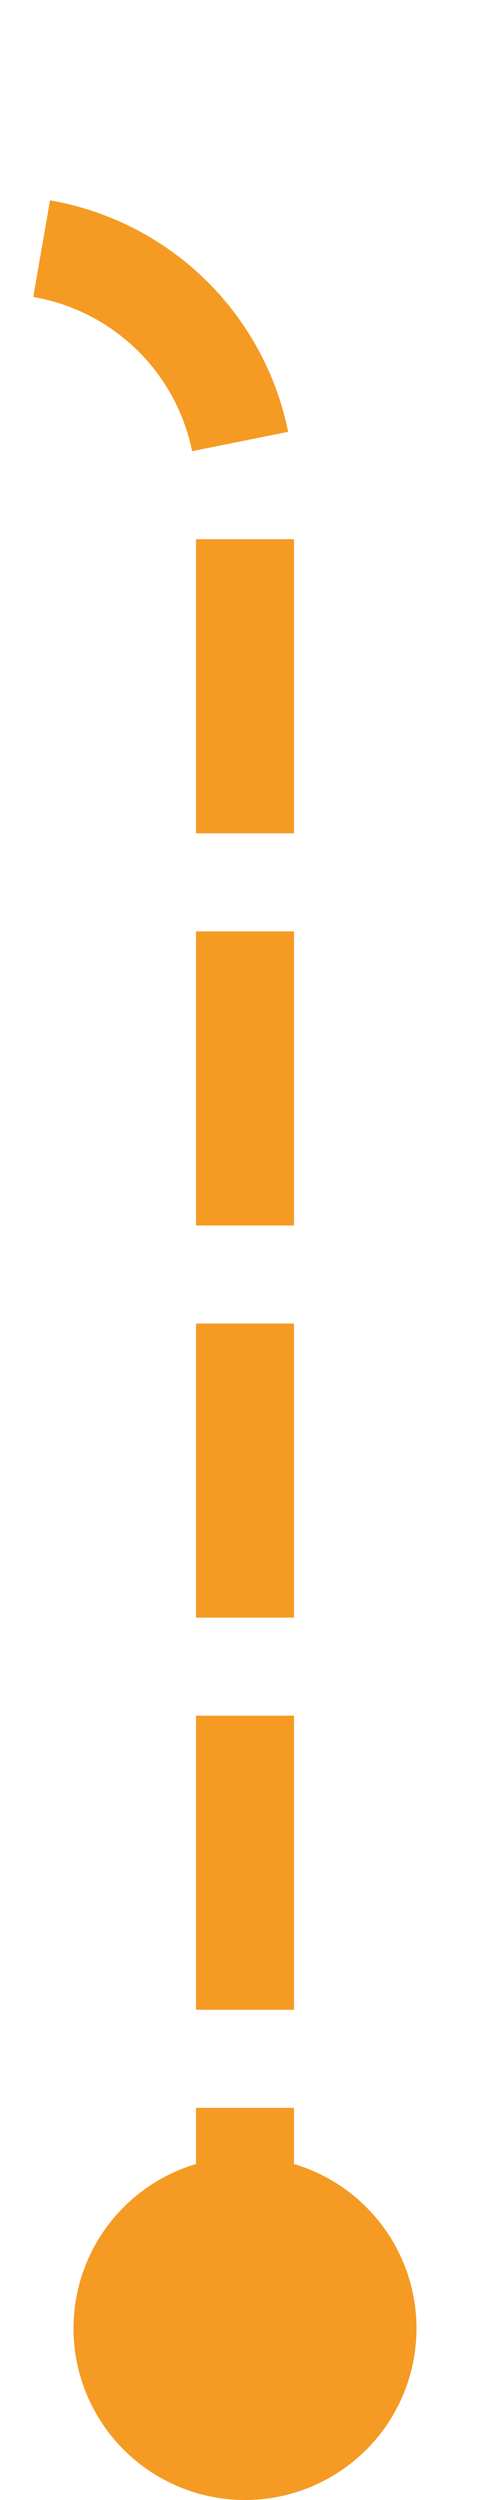
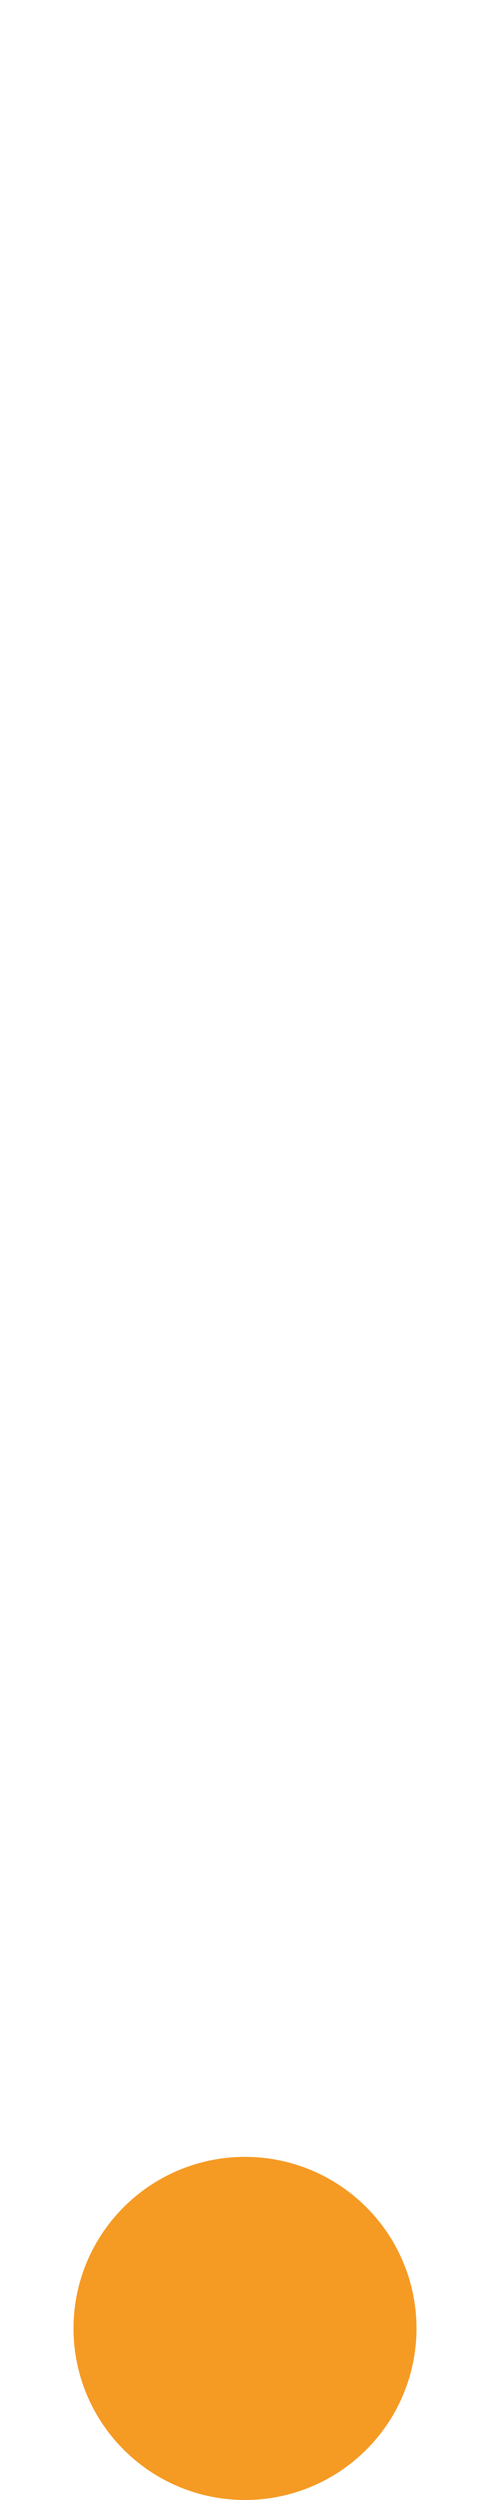
<svg xmlns="http://www.w3.org/2000/svg" version="1.1" width="10px" height="51px" preserveAspectRatio="xMidYMin meet" viewBox="1173 568  8 51">
-   <path d="M 1177 617  L 1177 578  A 5 5 0 0 0 1172 573 L 1113 573  " stroke-width="2" stroke-dasharray="6,2" stroke="#f59a23" fill="none" />
  <path d="M 1177 612  A 3.5 3.5 0 0 0 1173.5 615.5 A 3.5 3.5 0 0 0 1177 619 A 3.5 3.5 0 0 0 1180.5 615.5 A 3.5 3.5 0 0 0 1177 612 Z M 1114.5 569.5  A 3.5 3.5 0 0 0 1111 573 A 3.5 3.5 0 0 0 1114.5 576.5 A 3.5 3.5 0 0 0 1118 573 A 3.5 3.5 0 0 0 1114.5 569.5 Z " fill-rule="nonzero" fill="#f59a23" stroke="none" />
</svg>